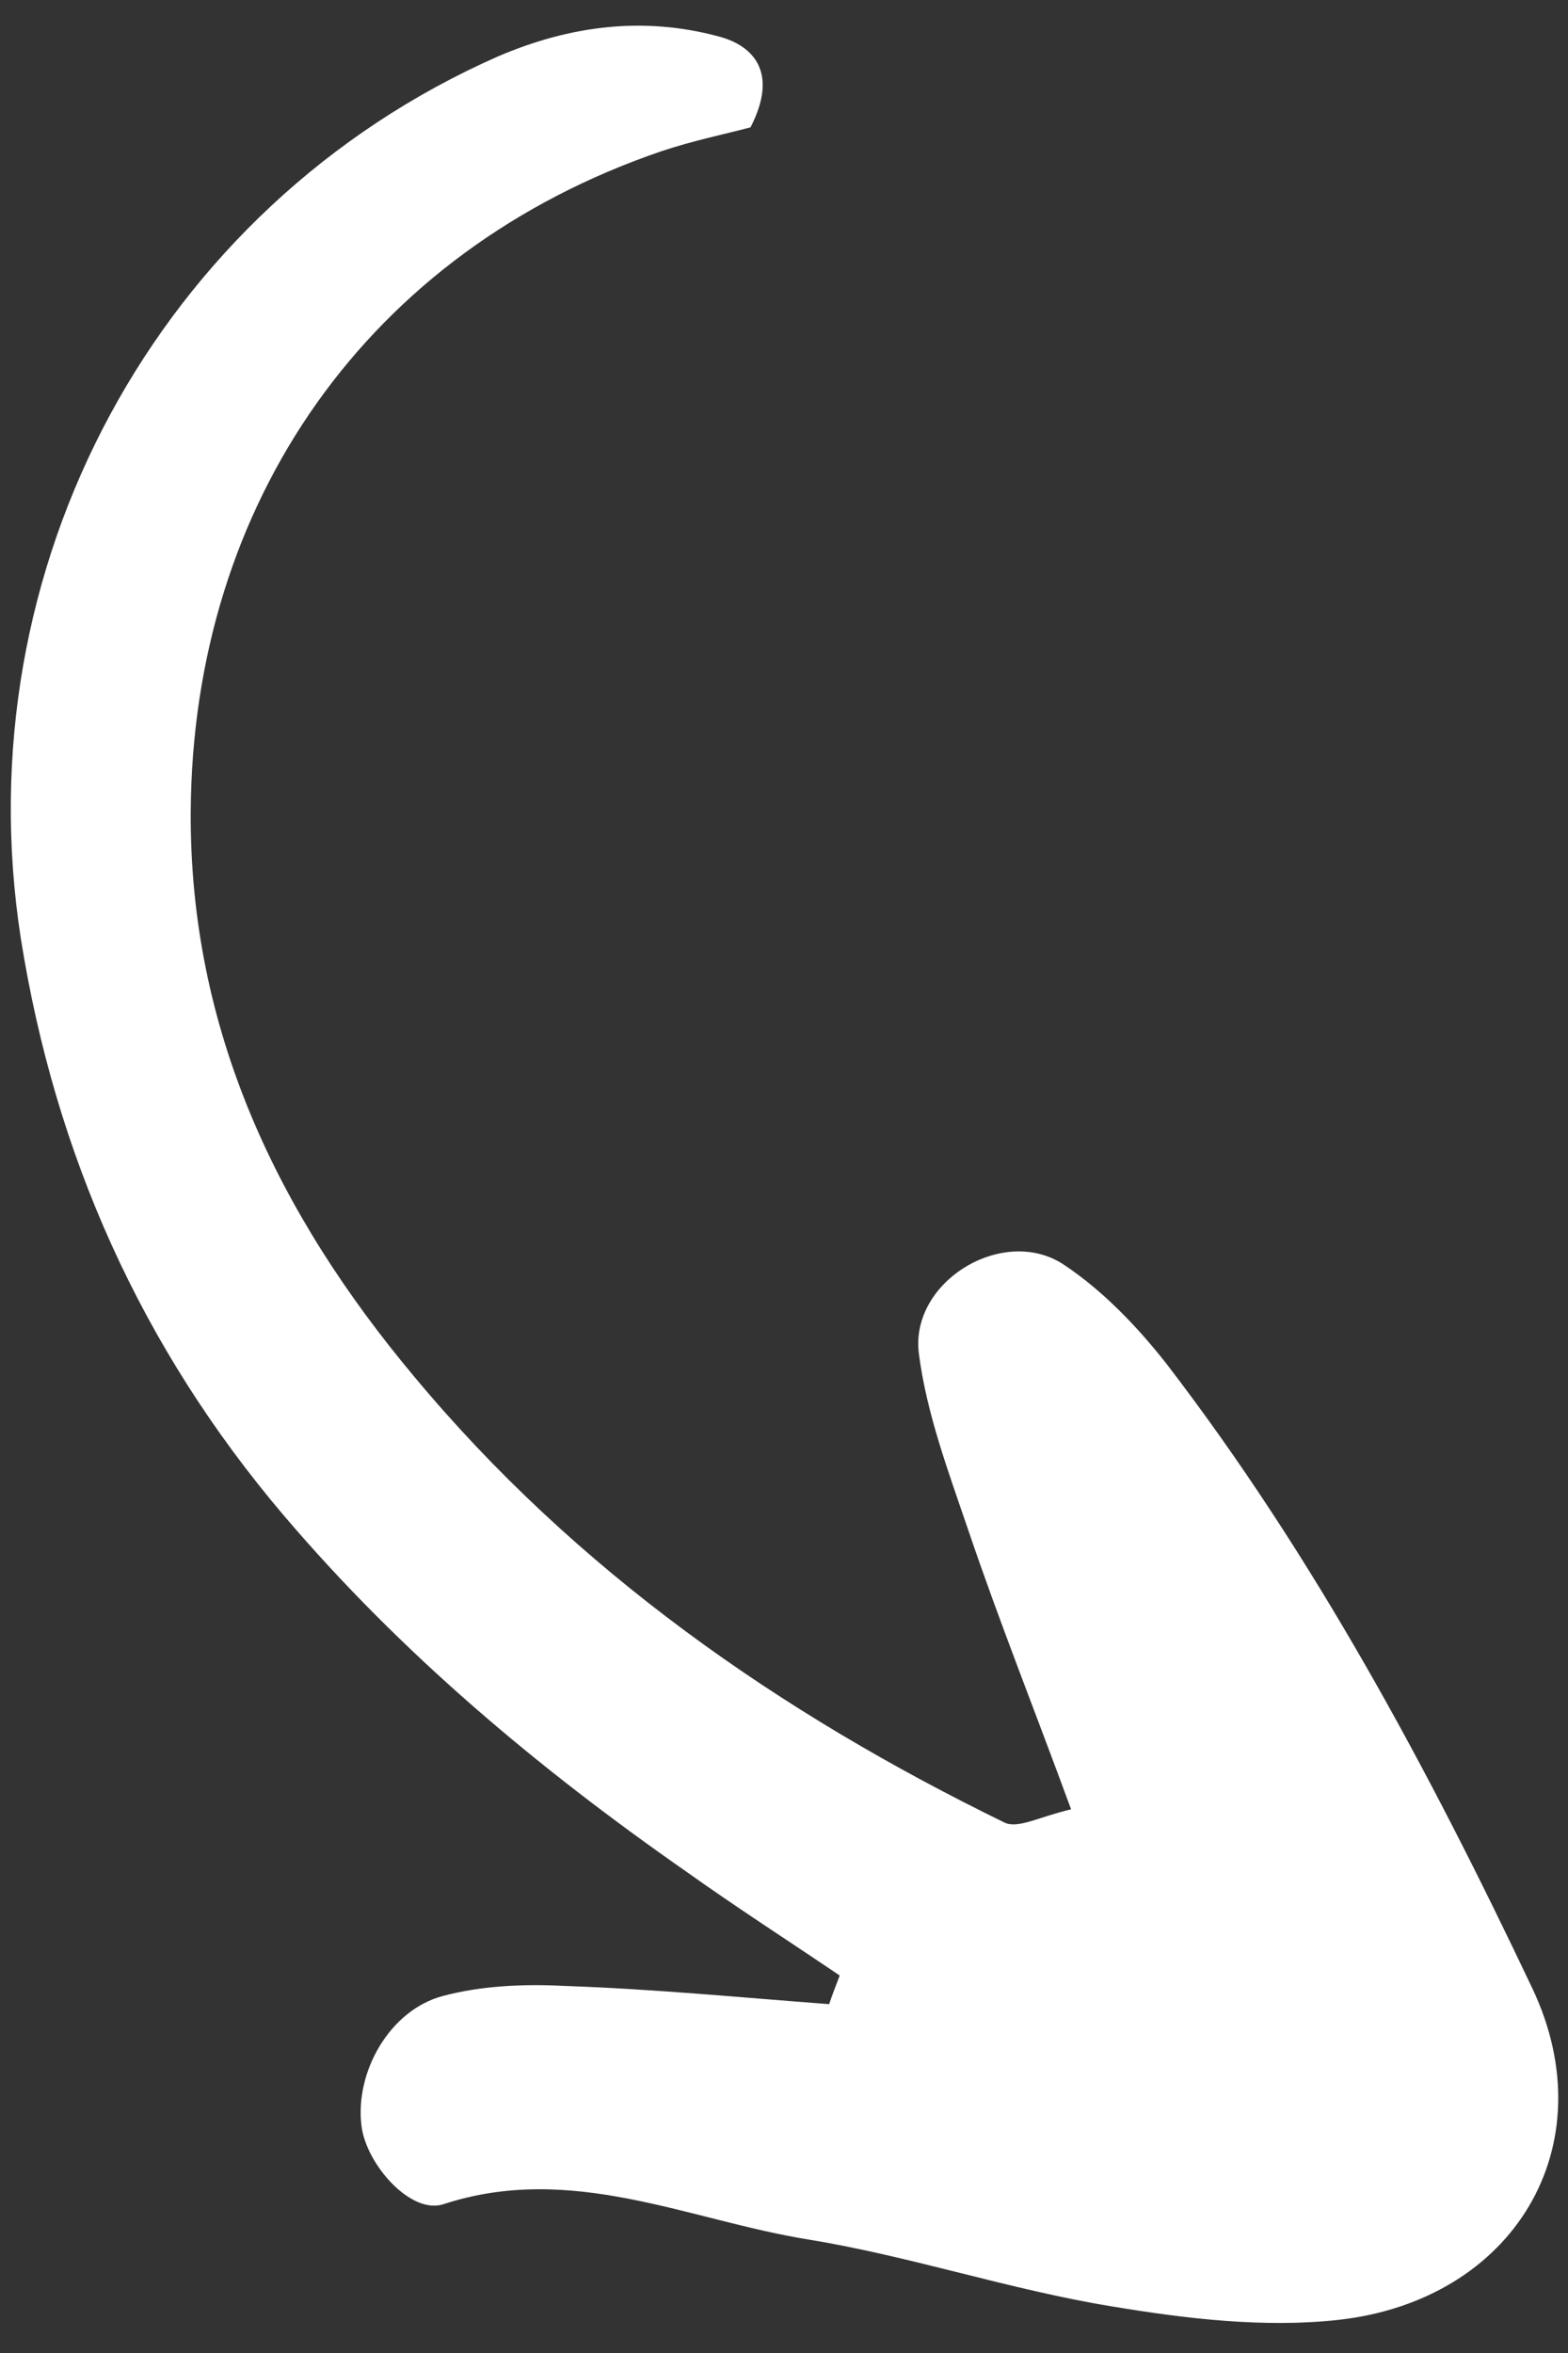
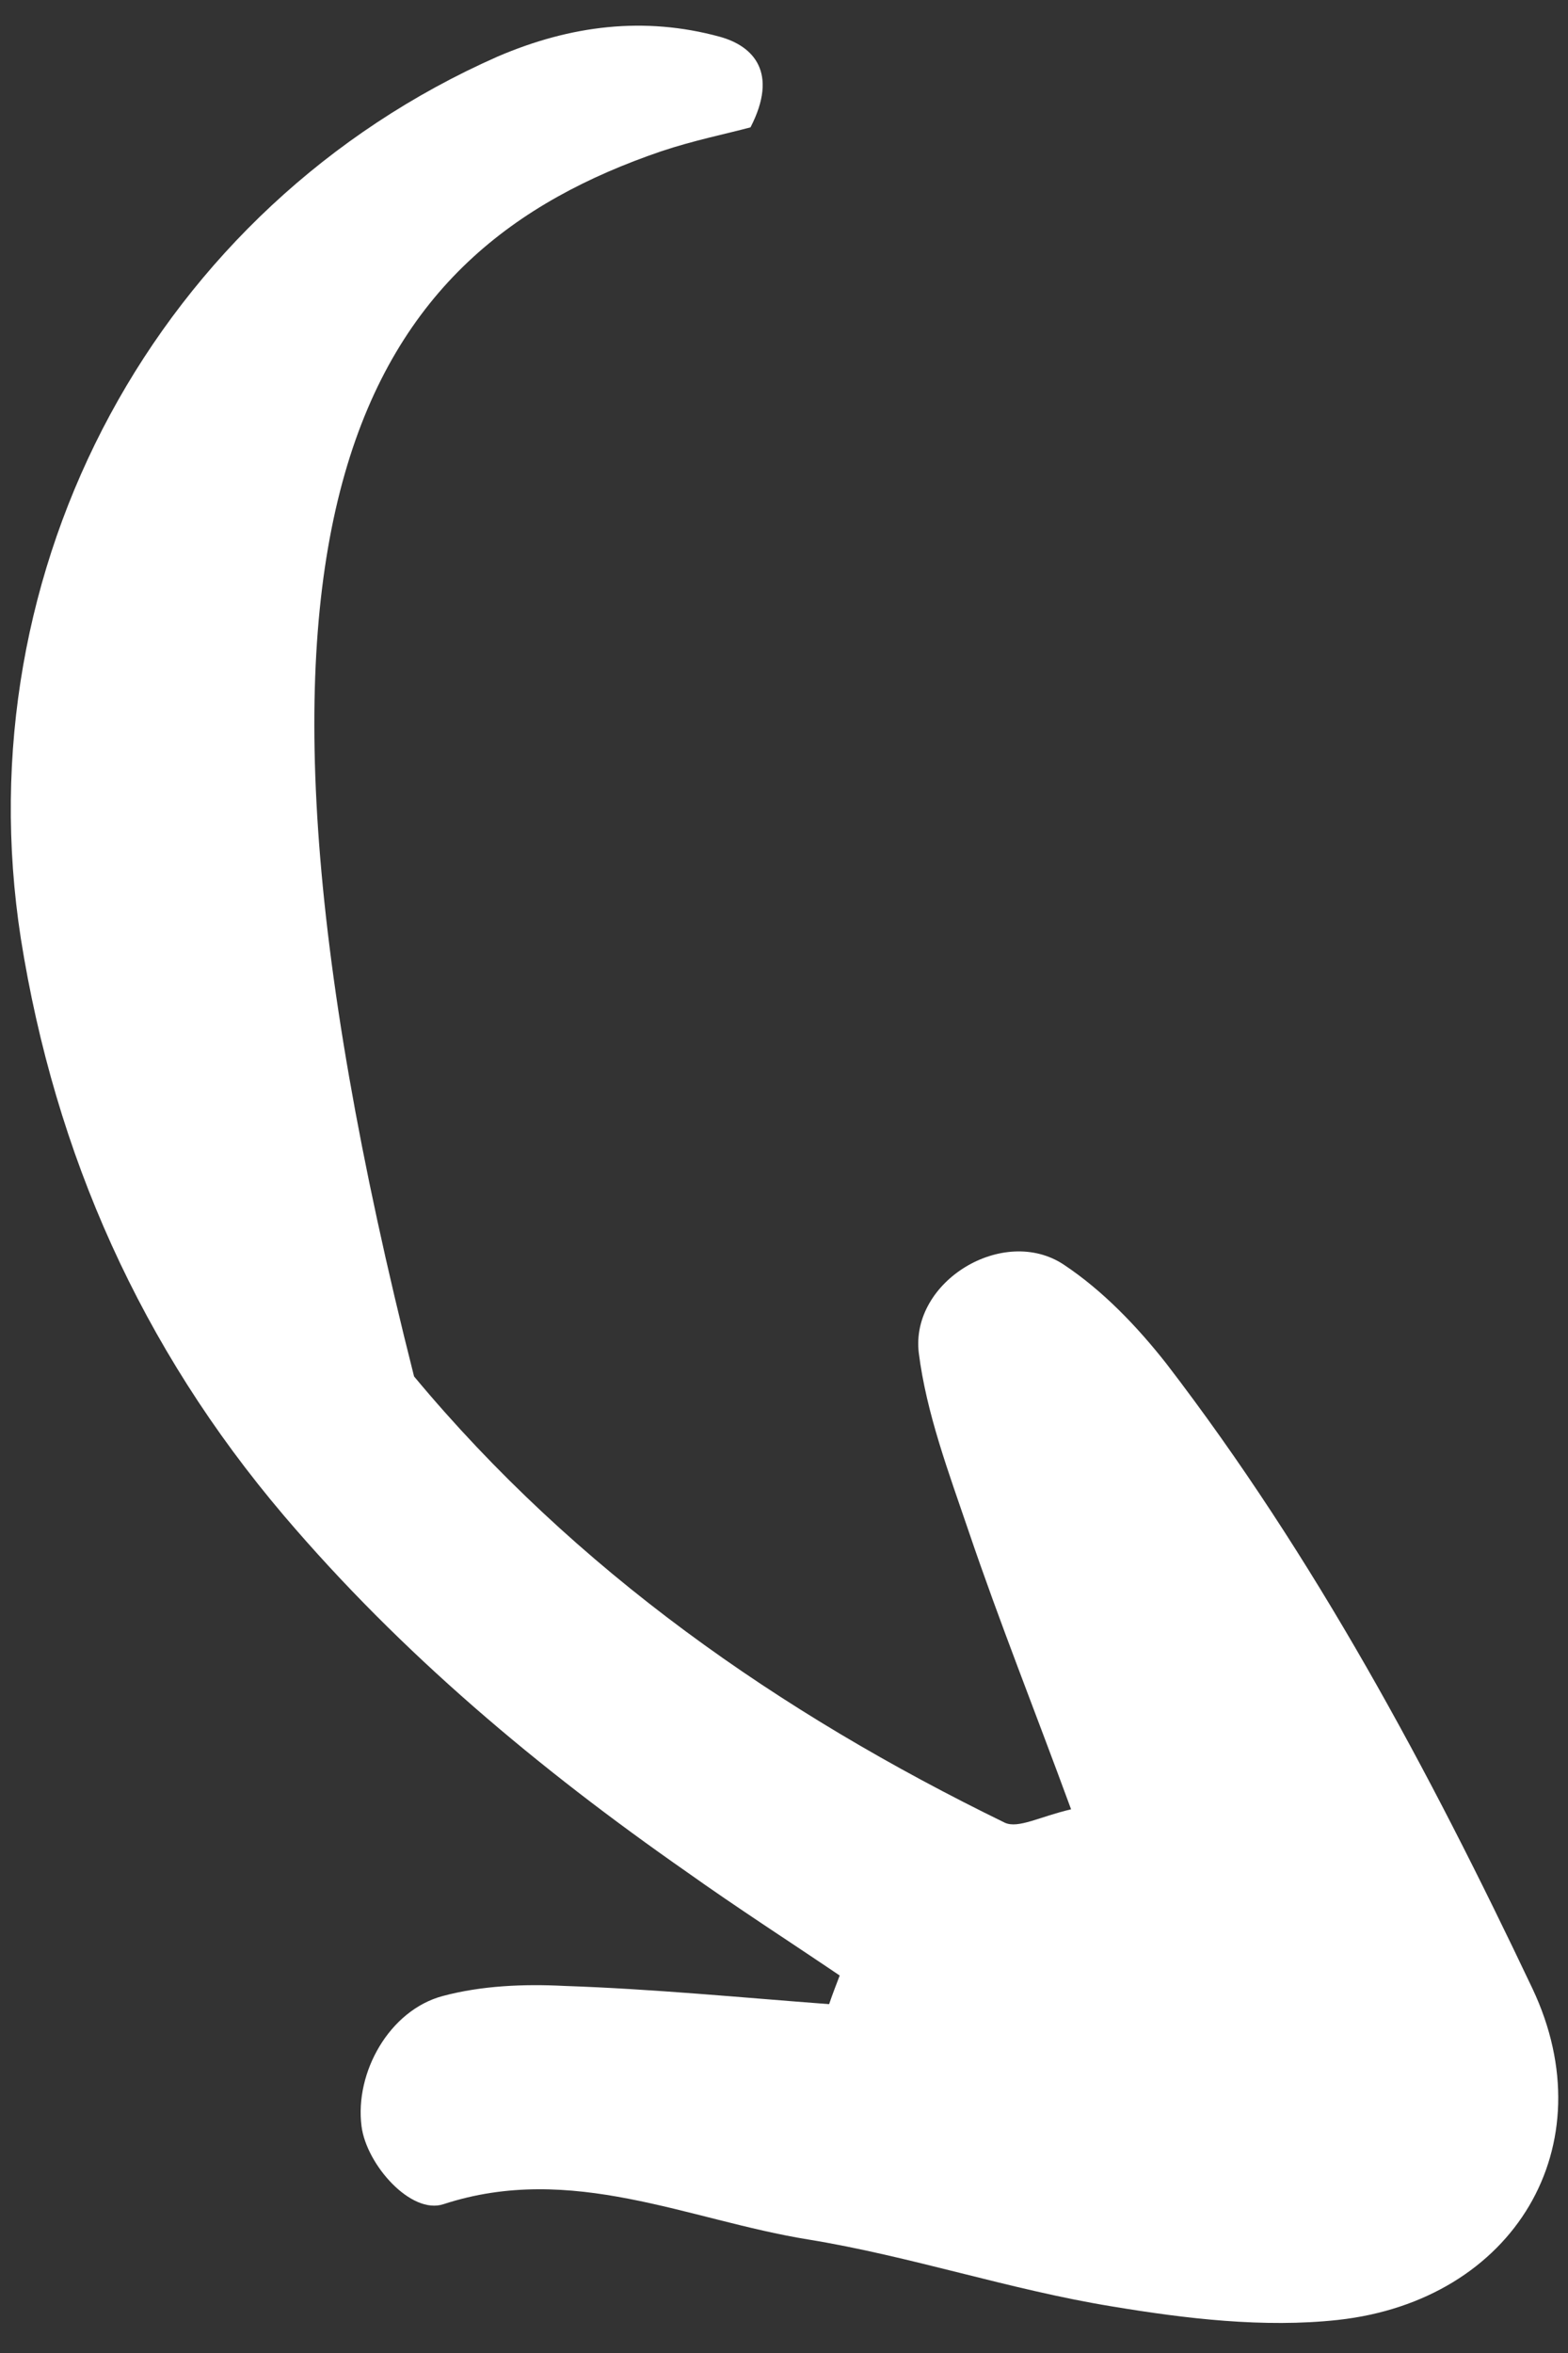
<svg xmlns="http://www.w3.org/2000/svg" width="44" height="66" viewBox="0 0 44 66" fill="none">
  <rect x="0" y="0" width="44" height="66" fill="#333333" stroke="none" />
-   <path d="M23.266 56.215C20.806 56.03 18.332 55.789 15.838 55.704C14.708 55.646 13.516 55.694 12.42 55.988C10.93 56.387 9.95 58.126 10.145 59.64C10.283 60.718 11.535 62.13 12.447 61.825C16.049 60.649 19.316 62.274 22.685 62.817C25.552 63.284 28.335 64.226 31.201 64.693C33.282 65.039 35.461 65.299 37.54 65.073C42.486 64.531 45.088 60.189 43.002 55.777C40.097 49.656 36.897 43.675 32.733 38.253C31.911 37.208 30.948 36.201 29.849 35.471C28.164 34.356 25.544 35.932 25.782 37.946C25.994 39.637 26.622 41.306 27.186 42.963C28.048 45.504 29.05 48.007 30.056 50.75C29.177 50.955 28.576 51.297 28.199 51.127C21.858 48.036 16.151 44.052 11.619 38.608C7.809 34.056 5.315 28.91 5.352 22.754C5.411 14.091 10.333 7.049 18.559 4.242C19.471 3.937 20.386 3.753 21.06 3.572C21.853 2.034 21.142 1.291 20.199 1.031C18.085 0.453 16.015 0.706 13.961 1.588C4.425 5.8 -1.031 15.908 0.584 26.321C1.547 32.389 3.961 37.798 7.965 42.51C11.263 46.386 15.108 49.604 19.258 52.498C20.672 53.505 22.128 54.441 23.563 55.412C23.475 55.646 23.367 55.916 23.266 56.215Z" fill="white" />
+   <path d="M23.266 56.215C20.806 56.03 18.332 55.789 15.838 55.704C14.708 55.646 13.516 55.694 12.42 55.988C10.93 56.387 9.95 58.126 10.145 59.64C10.283 60.718 11.535 62.13 12.447 61.825C16.049 60.649 19.316 62.274 22.685 62.817C25.552 63.284 28.335 64.226 31.201 64.693C33.282 65.039 35.461 65.299 37.54 65.073C42.486 64.531 45.088 60.189 43.002 55.777C40.097 49.656 36.897 43.675 32.733 38.253C31.911 37.208 30.948 36.201 29.849 35.471C28.164 34.356 25.544 35.932 25.782 37.946C25.994 39.637 26.622 41.306 27.186 42.963C28.048 45.504 29.05 48.007 30.056 50.75C29.177 50.955 28.576 51.297 28.199 51.127C21.858 48.036 16.151 44.052 11.619 38.608C5.411 14.091 10.333 7.049 18.559 4.242C19.471 3.937 20.386 3.753 21.06 3.572C21.853 2.034 21.142 1.291 20.199 1.031C18.085 0.453 16.015 0.706 13.961 1.588C4.425 5.8 -1.031 15.908 0.584 26.321C1.547 32.389 3.961 37.798 7.965 42.51C11.263 46.386 15.108 49.604 19.258 52.498C20.672 53.505 22.128 54.441 23.563 55.412C23.475 55.646 23.367 55.916 23.266 56.215Z" fill="white" />
</svg>